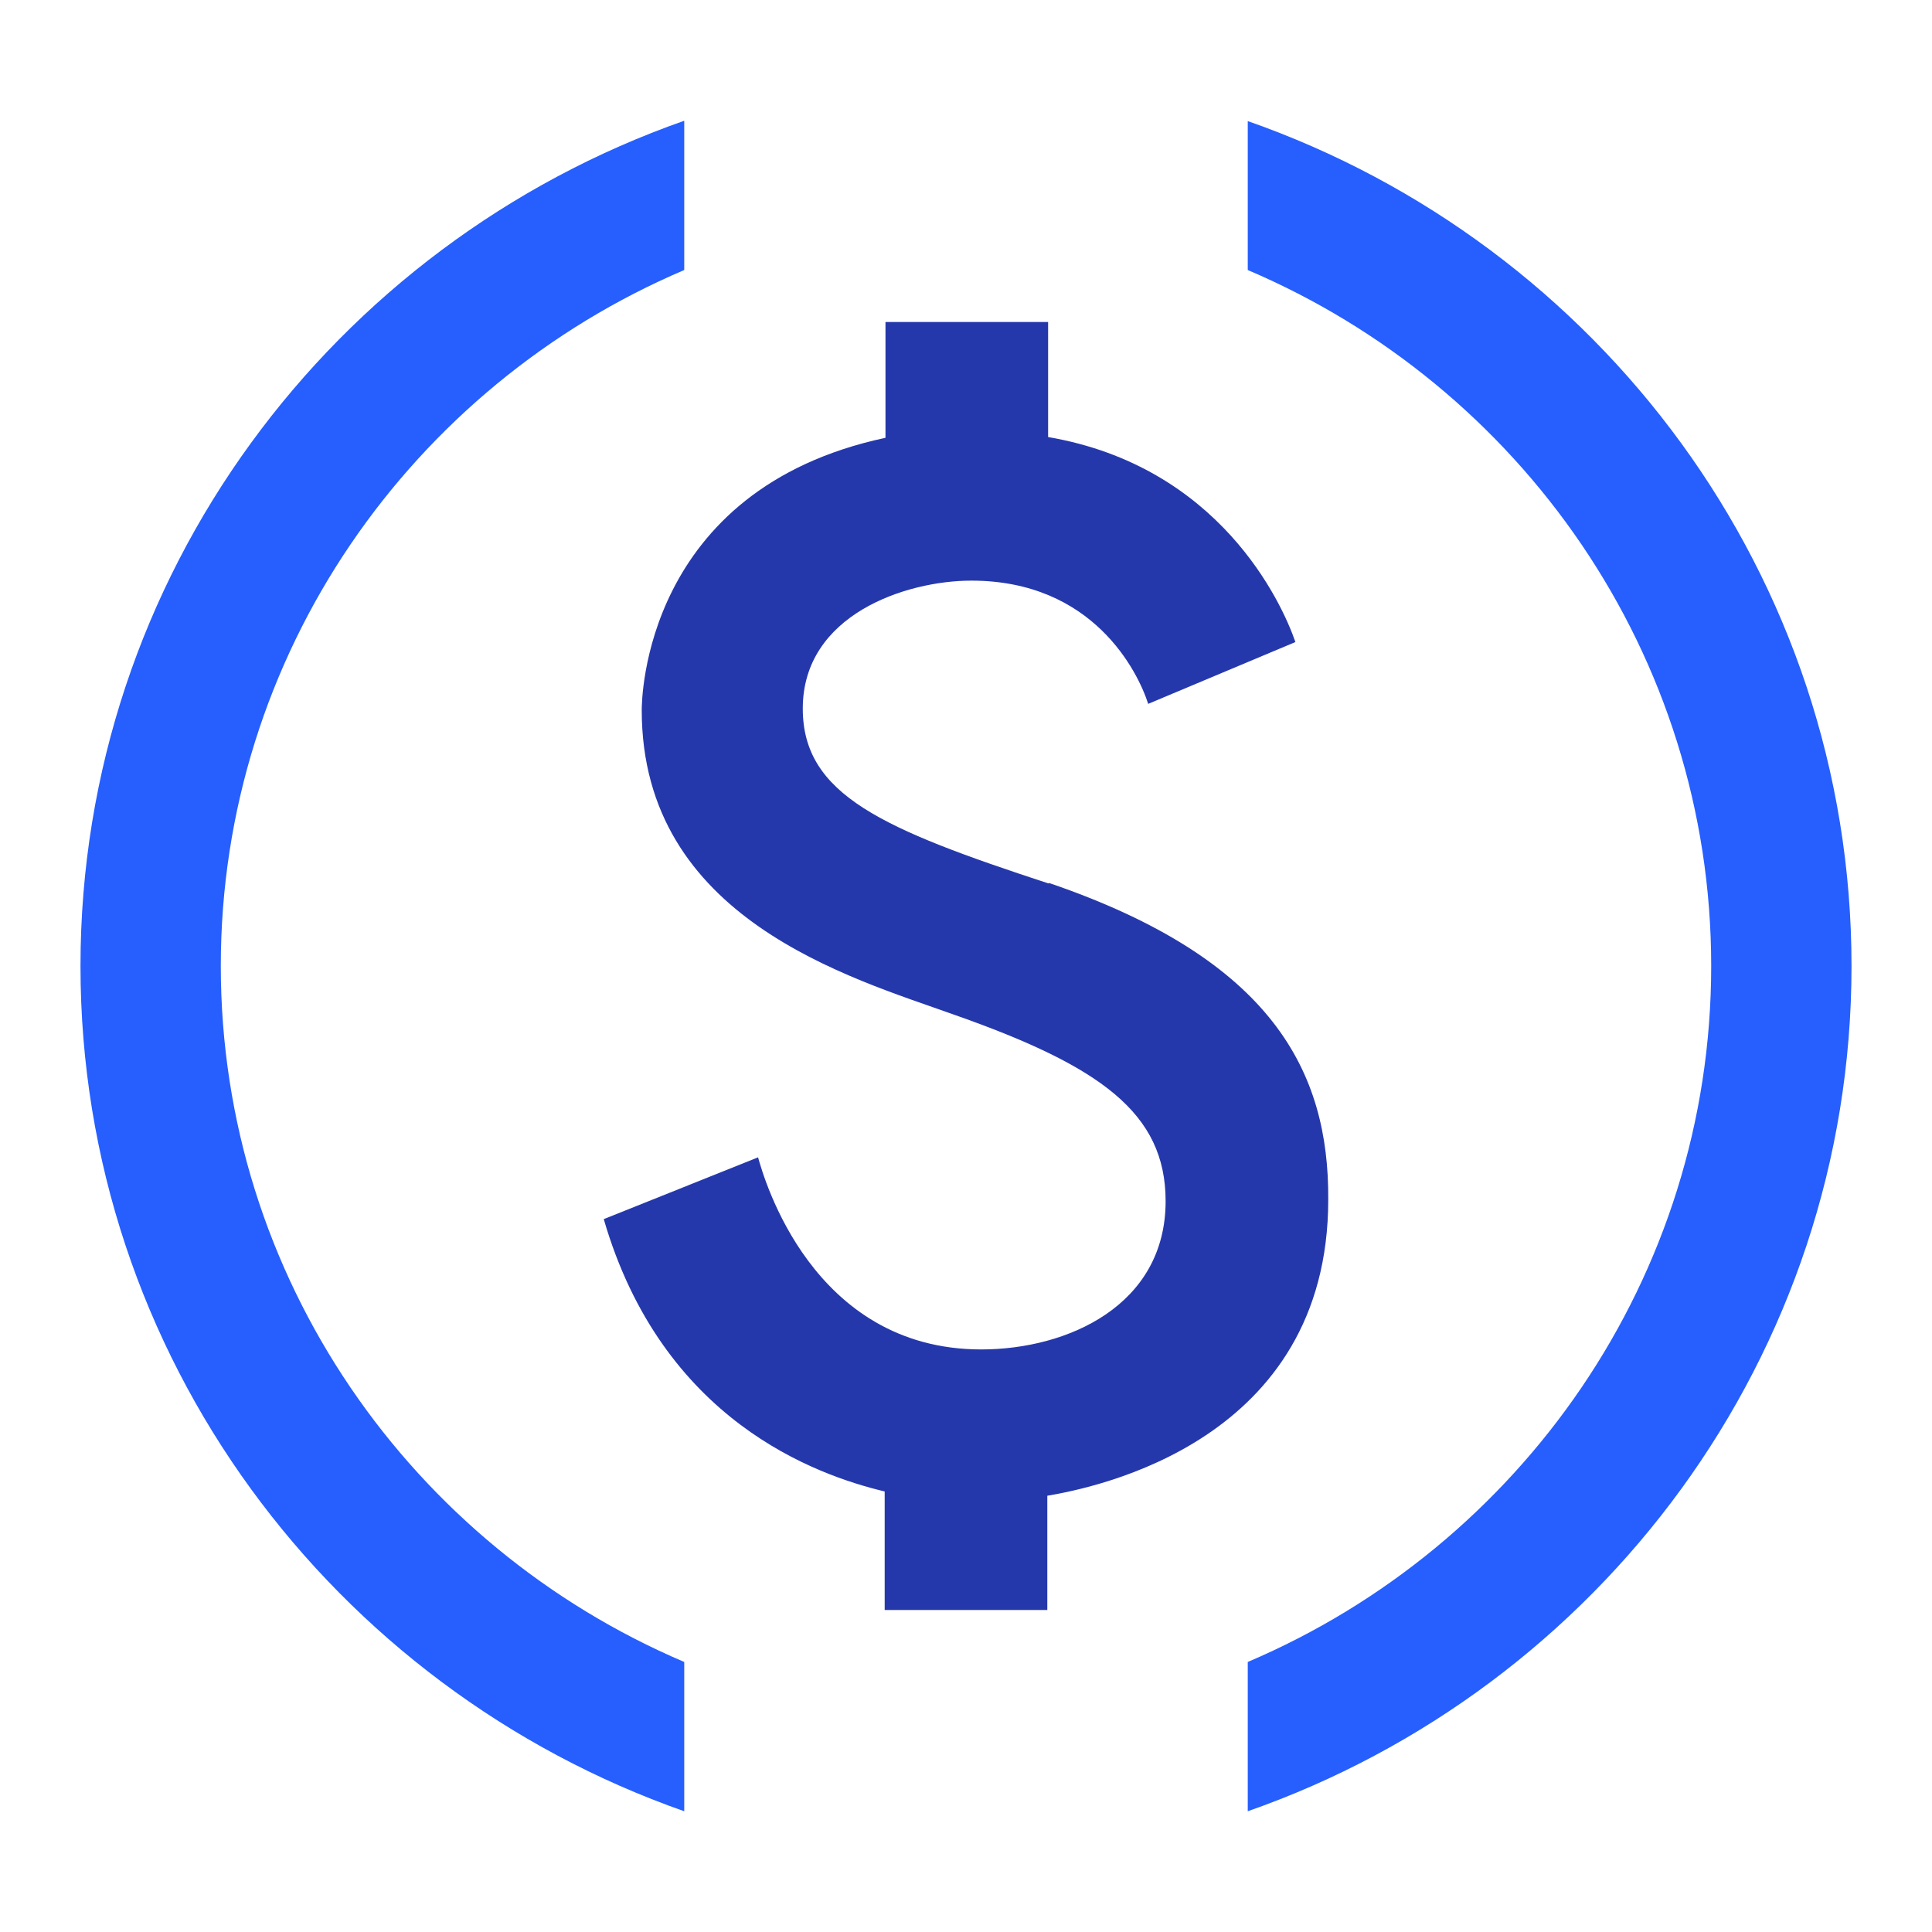
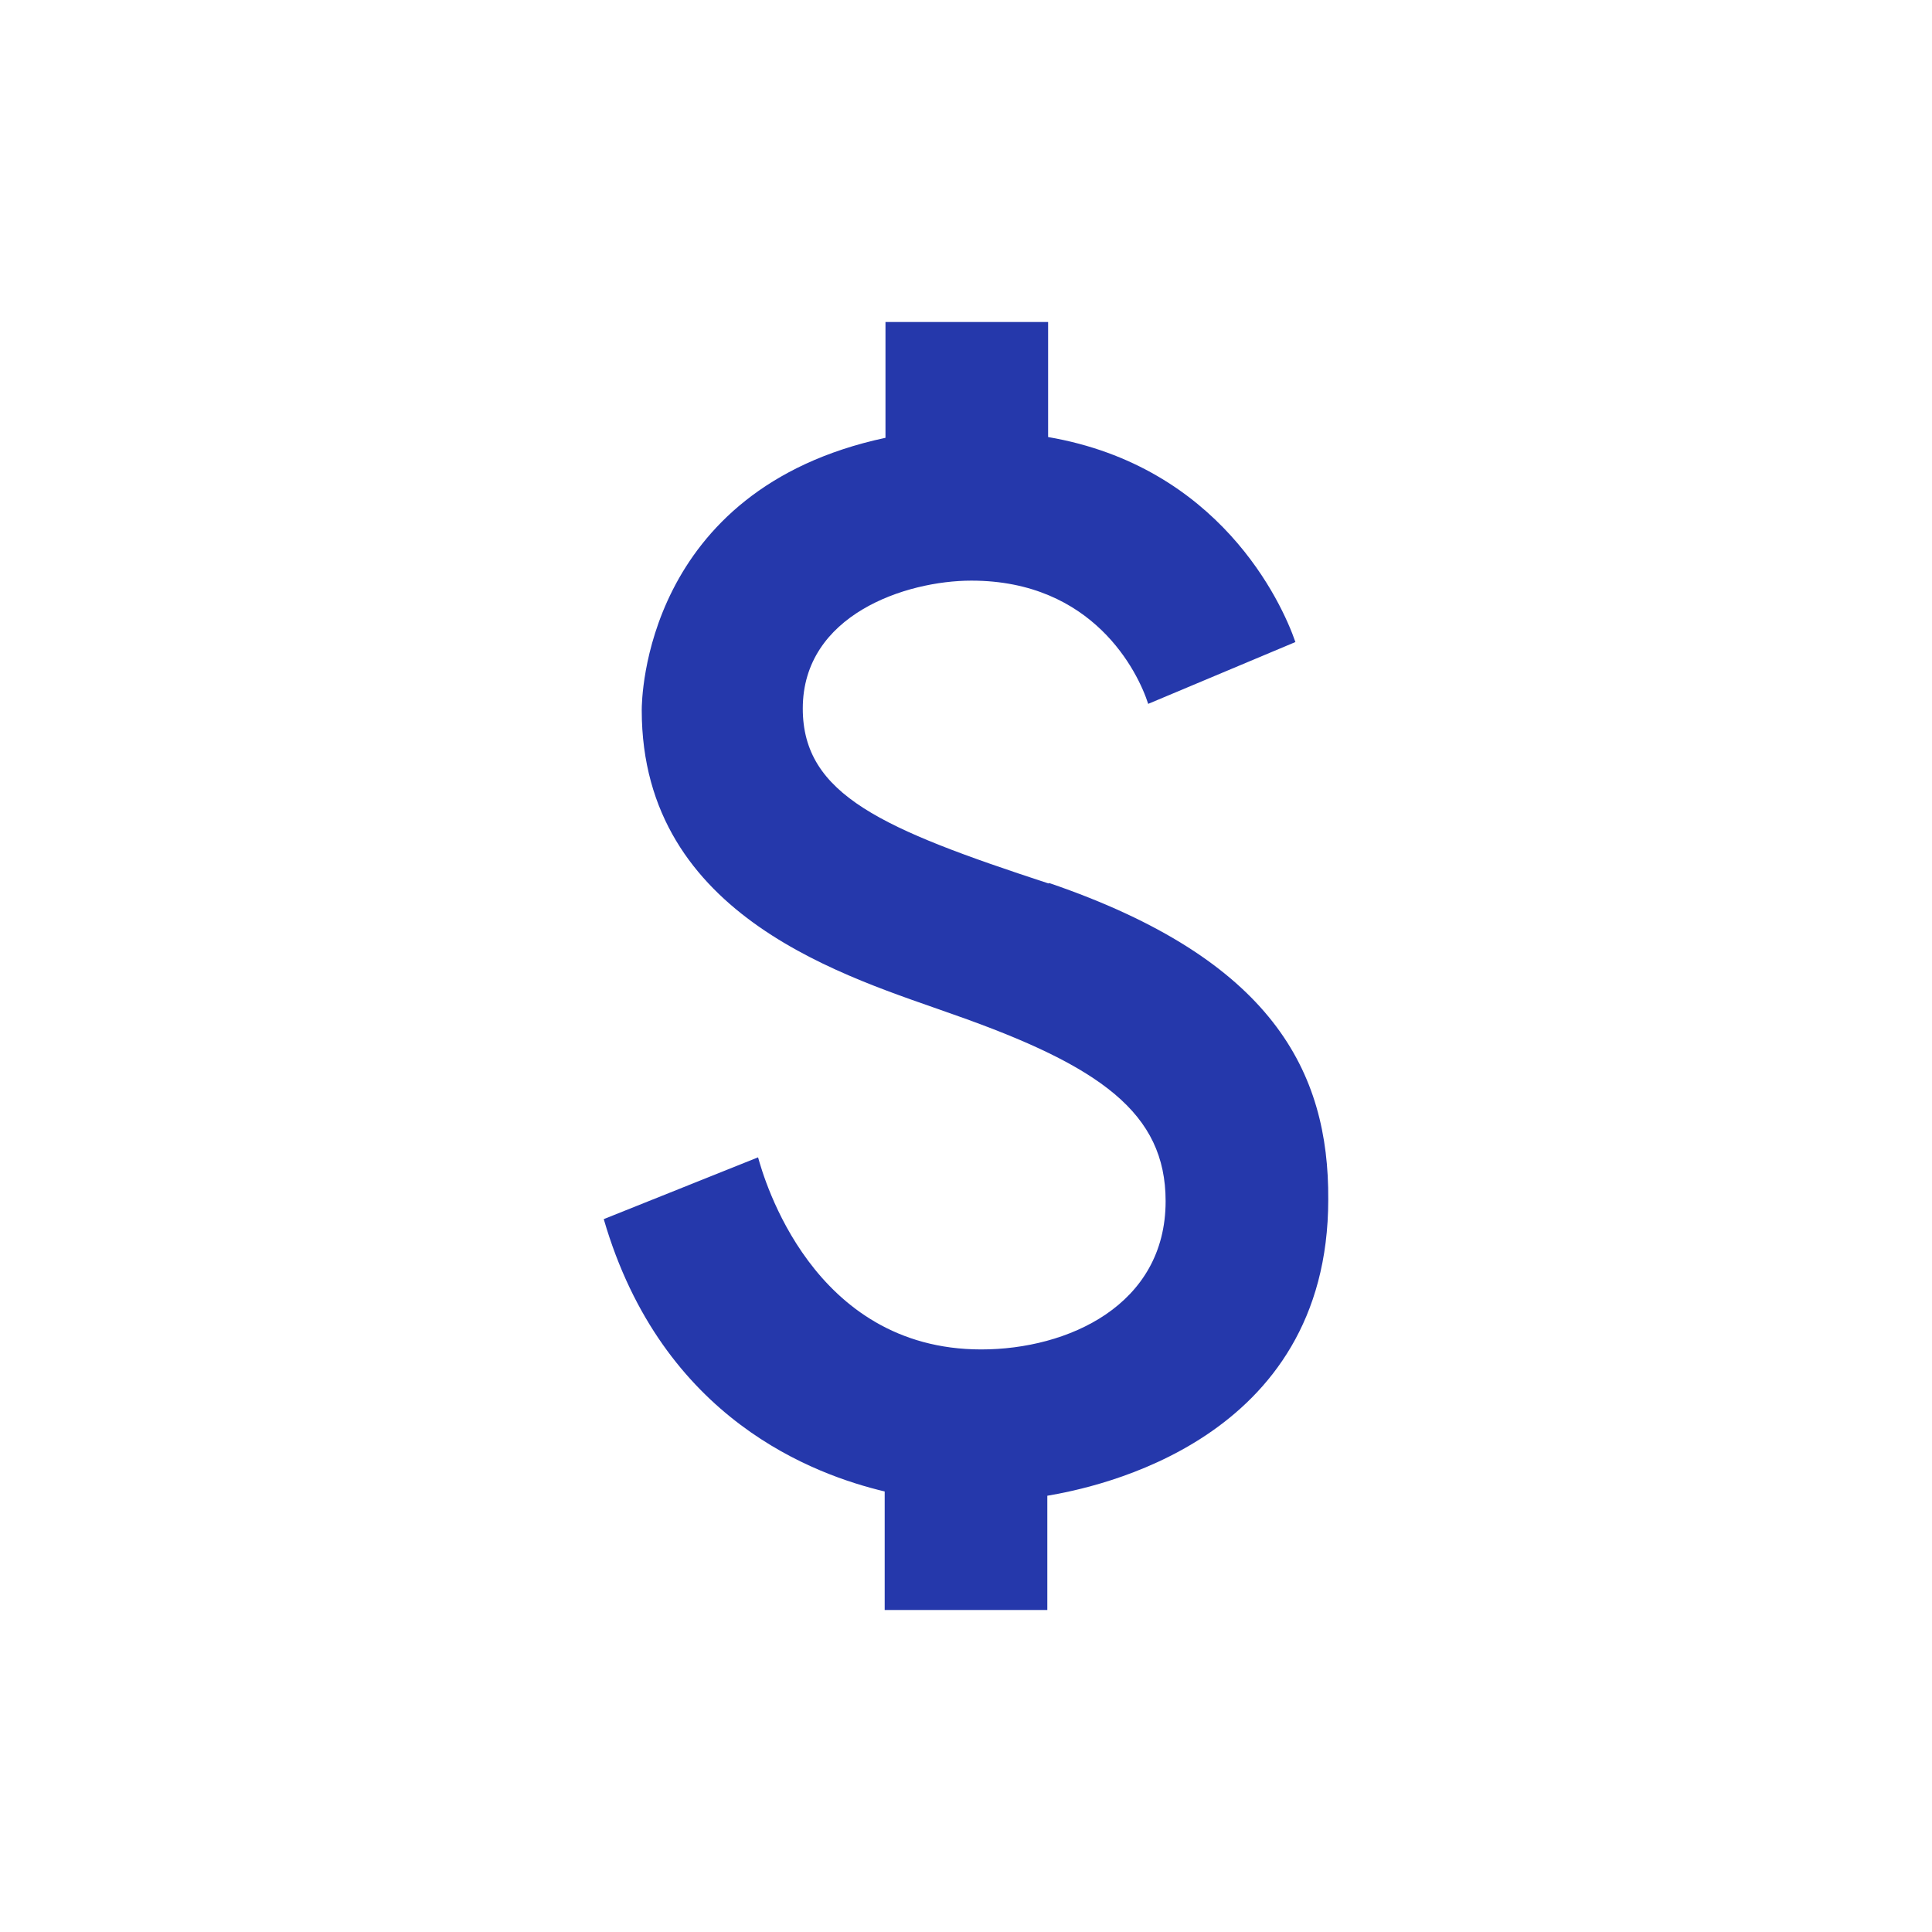
<svg xmlns="http://www.w3.org/2000/svg" width="56" height="56" viewBox="0 0 56 56" fill="none">
  <g id="Layer_1" clip-path="url(#clip0_2347_21935)">
    <path id="Vector" d="M30.391 25.607C25.586 24.031 23.269 23.044 23.269 20.538C23.269 17.816 26.262 16.83 28.155 16.83C31.687 16.83 32.983 19.472 33.281 20.402L37.548 18.61C37.146 17.442 35.334 13.518 30.38 12.668V9.334H25.666V12.69C18.658 14.187 18.601 20.288 18.601 20.583C18.601 26.639 24.668 28.34 27.639 29.406C31.905 30.903 33.786 32.264 33.786 34.816C33.786 37.833 30.953 39.114 28.441 39.114C23.533 39.114 22.134 34.124 21.973 33.546L17.5 35.337C19.197 41.178 23.647 42.754 25.643 43.231V46.667H30.357V43.355C31.756 43.117 38.5 41.779 38.5 34.77C38.523 31.062 36.883 27.807 30.414 25.596L30.391 25.607Z" fill="#2538AB" />
-     <path id="Vector_2" d="M19.833 48.173C11.942 44.814 6.4 37.038 6.4 28C6.4 18.962 11.942 11.186 19.833 7.827V3.5C9.654 7.071 2.333 16.703 2.333 28C2.333 39.297 9.654 48.929 19.833 52.5V48.173Z" fill="#265FFE" />
-     <path id="Vector_3" d="M36.167 3.5V7.827C44.058 11.186 49.6 18.962 49.6 28C49.6 37.038 44.058 44.814 36.167 48.173V52.5C46.346 48.94 53.667 39.307 53.667 28C53.667 16.693 46.346 7.071 36.167 3.51V3.5Z" fill="#265FFE" />
  </g>
  <defs>
    <clipPath id="clip0_2347_21935">
      <rect width="56" height="56" fill="white" />
    </clipPath>
  </defs>
</svg>